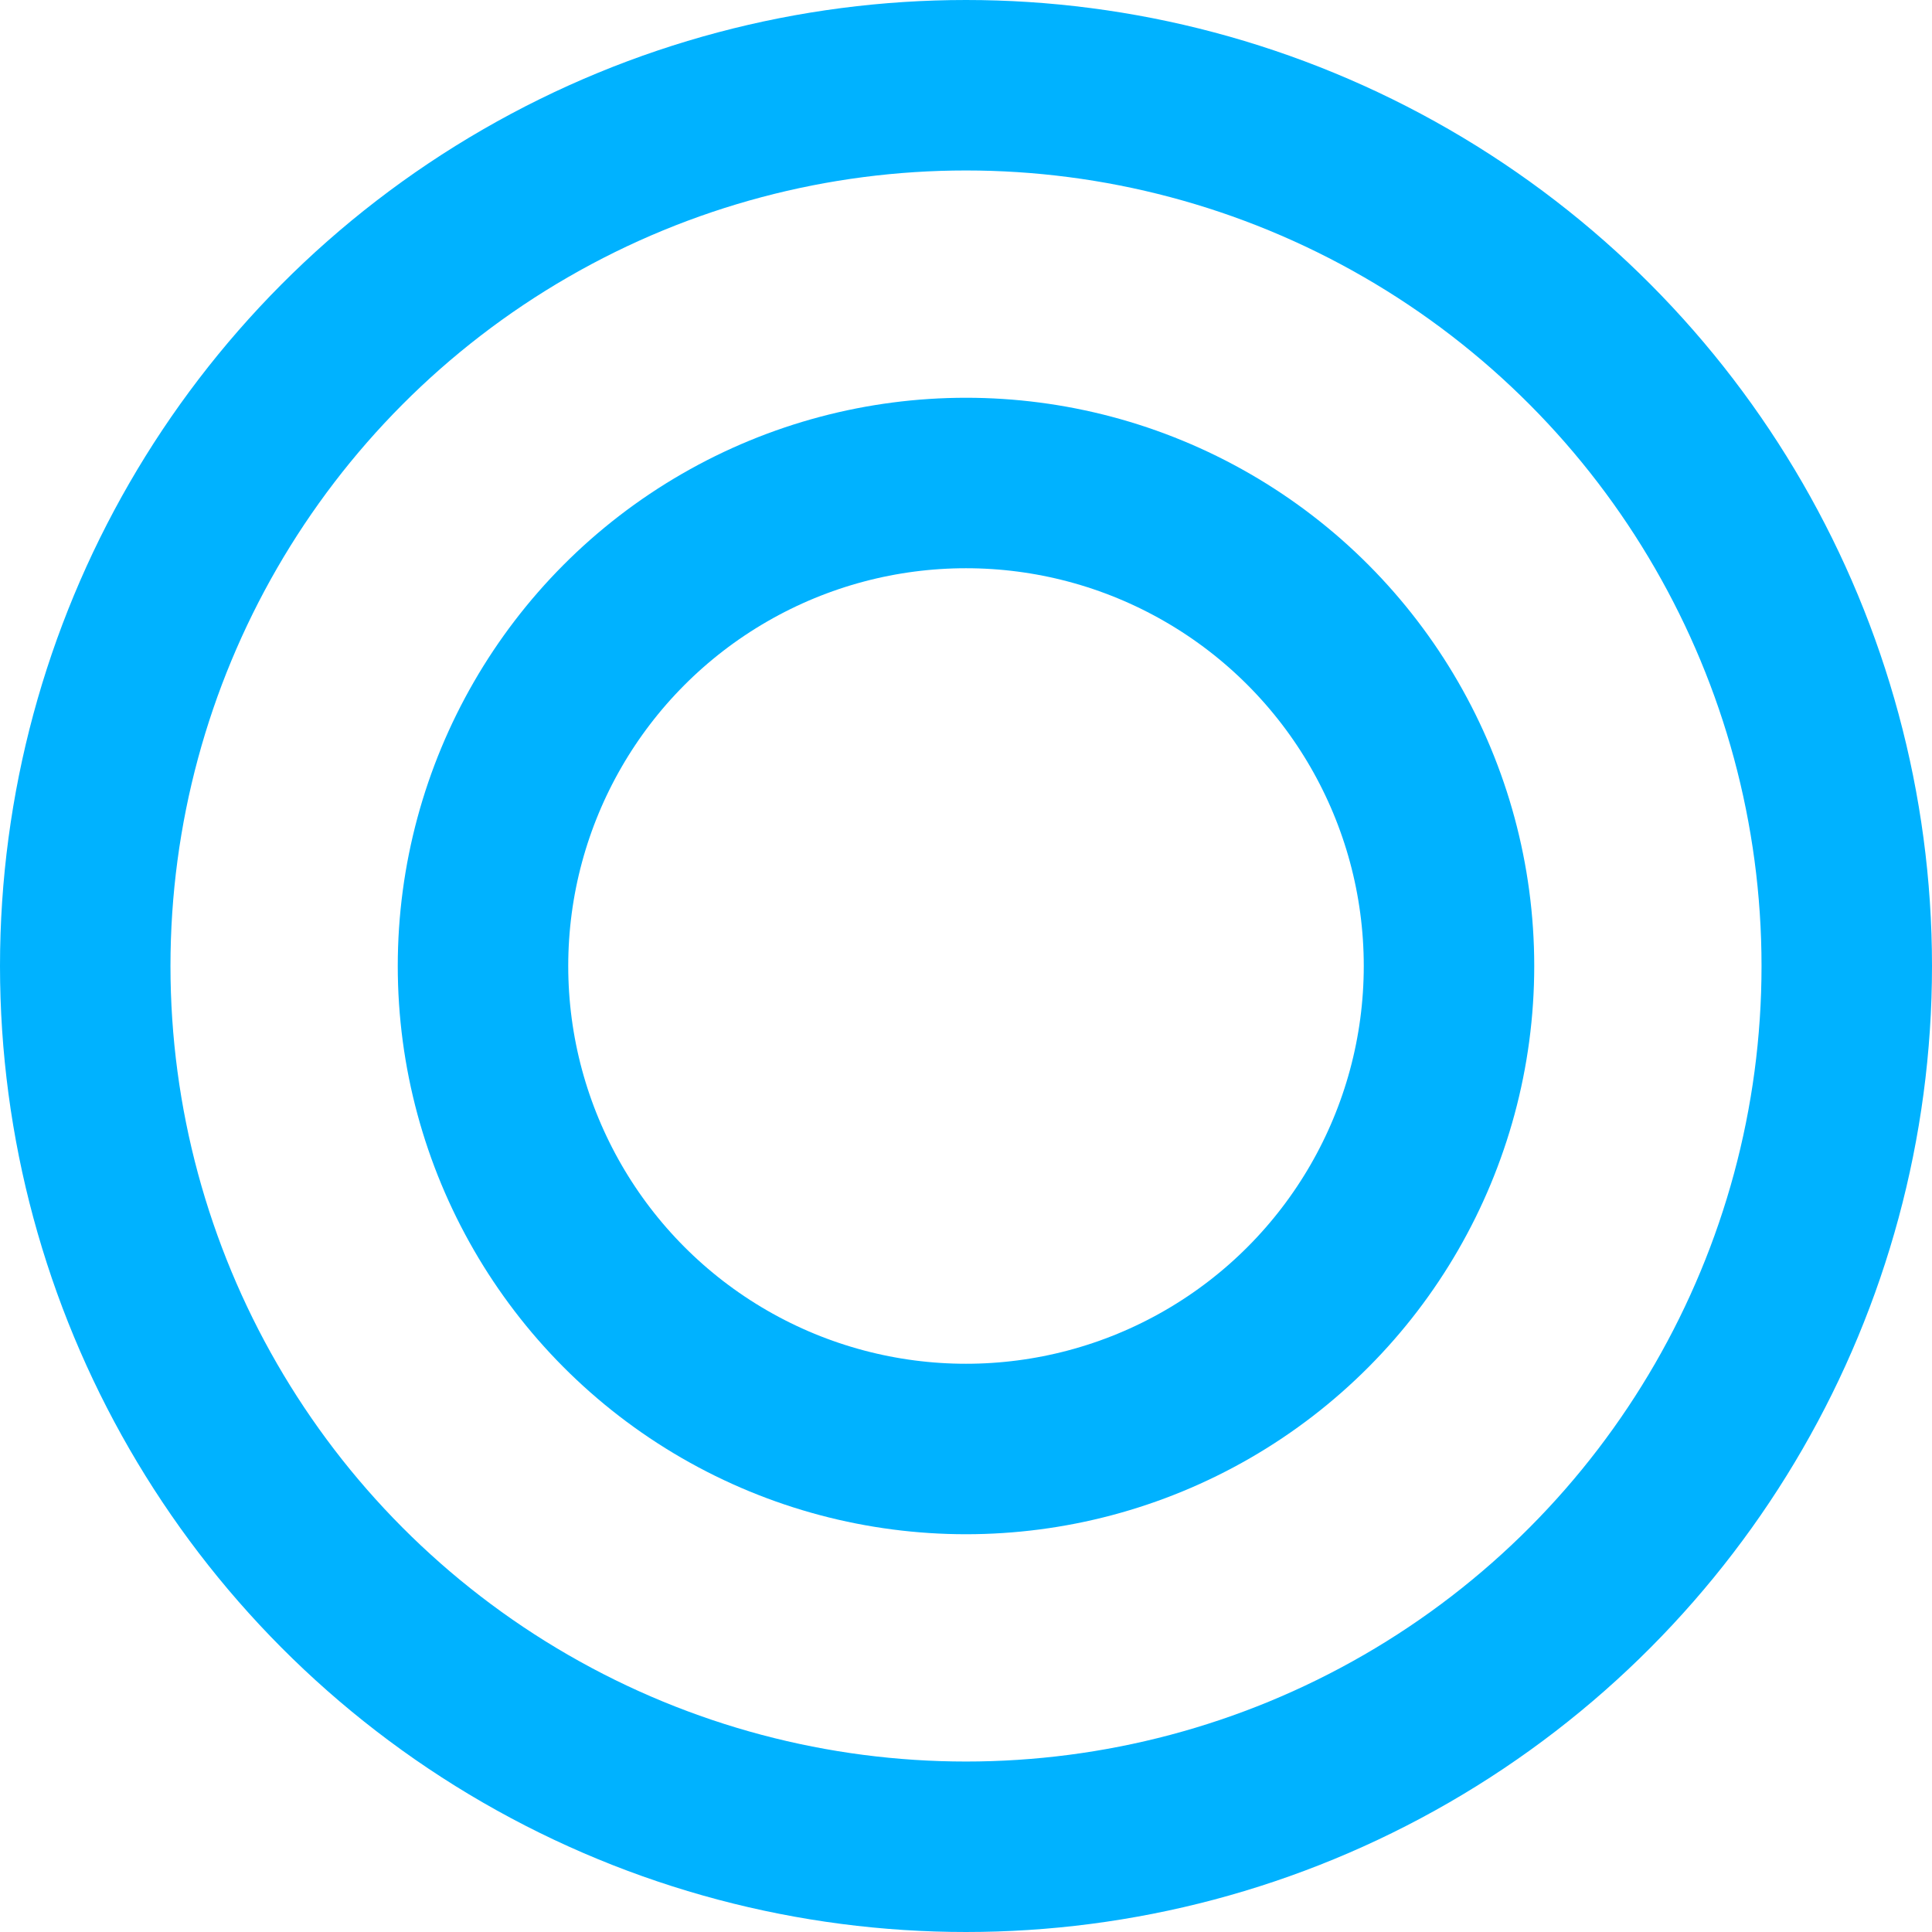
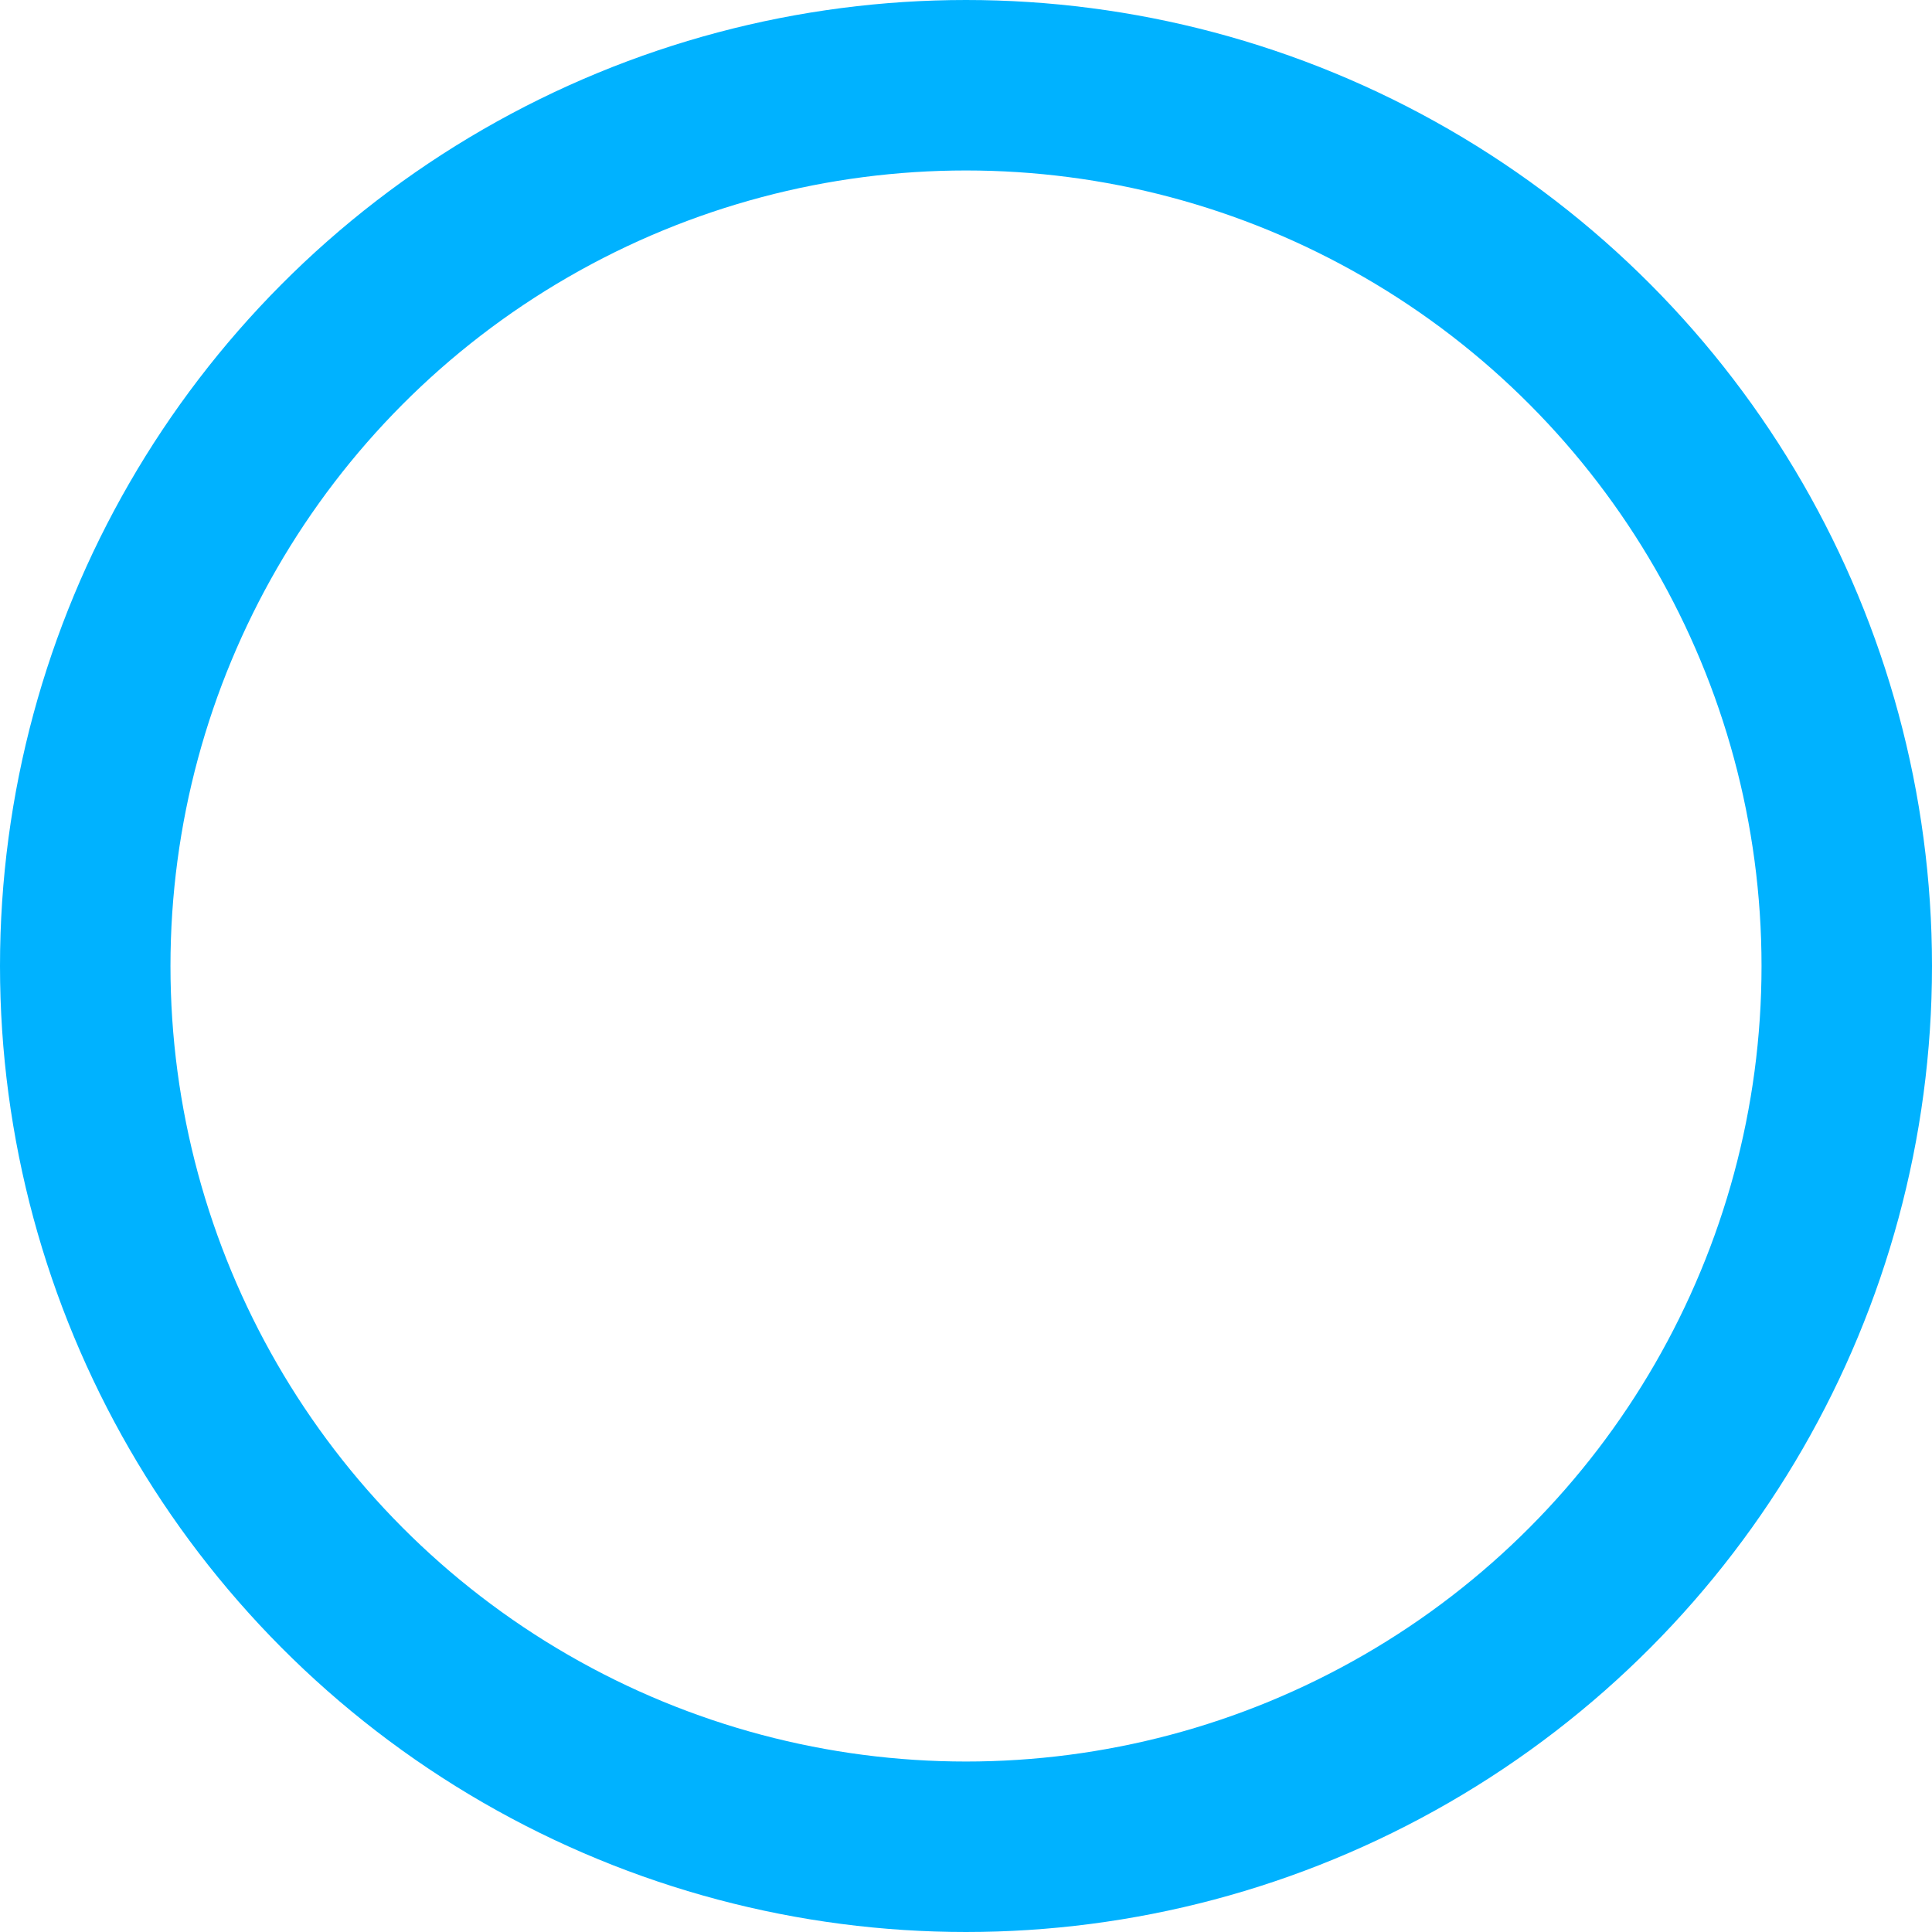
<svg xmlns="http://www.w3.org/2000/svg" width="34" height="34" viewBox="0 0 34 34" fill="none">
  <circle cx="17" cy="17" r="15.5" stroke="#00B2FF" stroke-width="3" />
-   <circle cx="17" cy="17" r="8.5" stroke="#00B2FF" stroke-width="3" />
</svg>